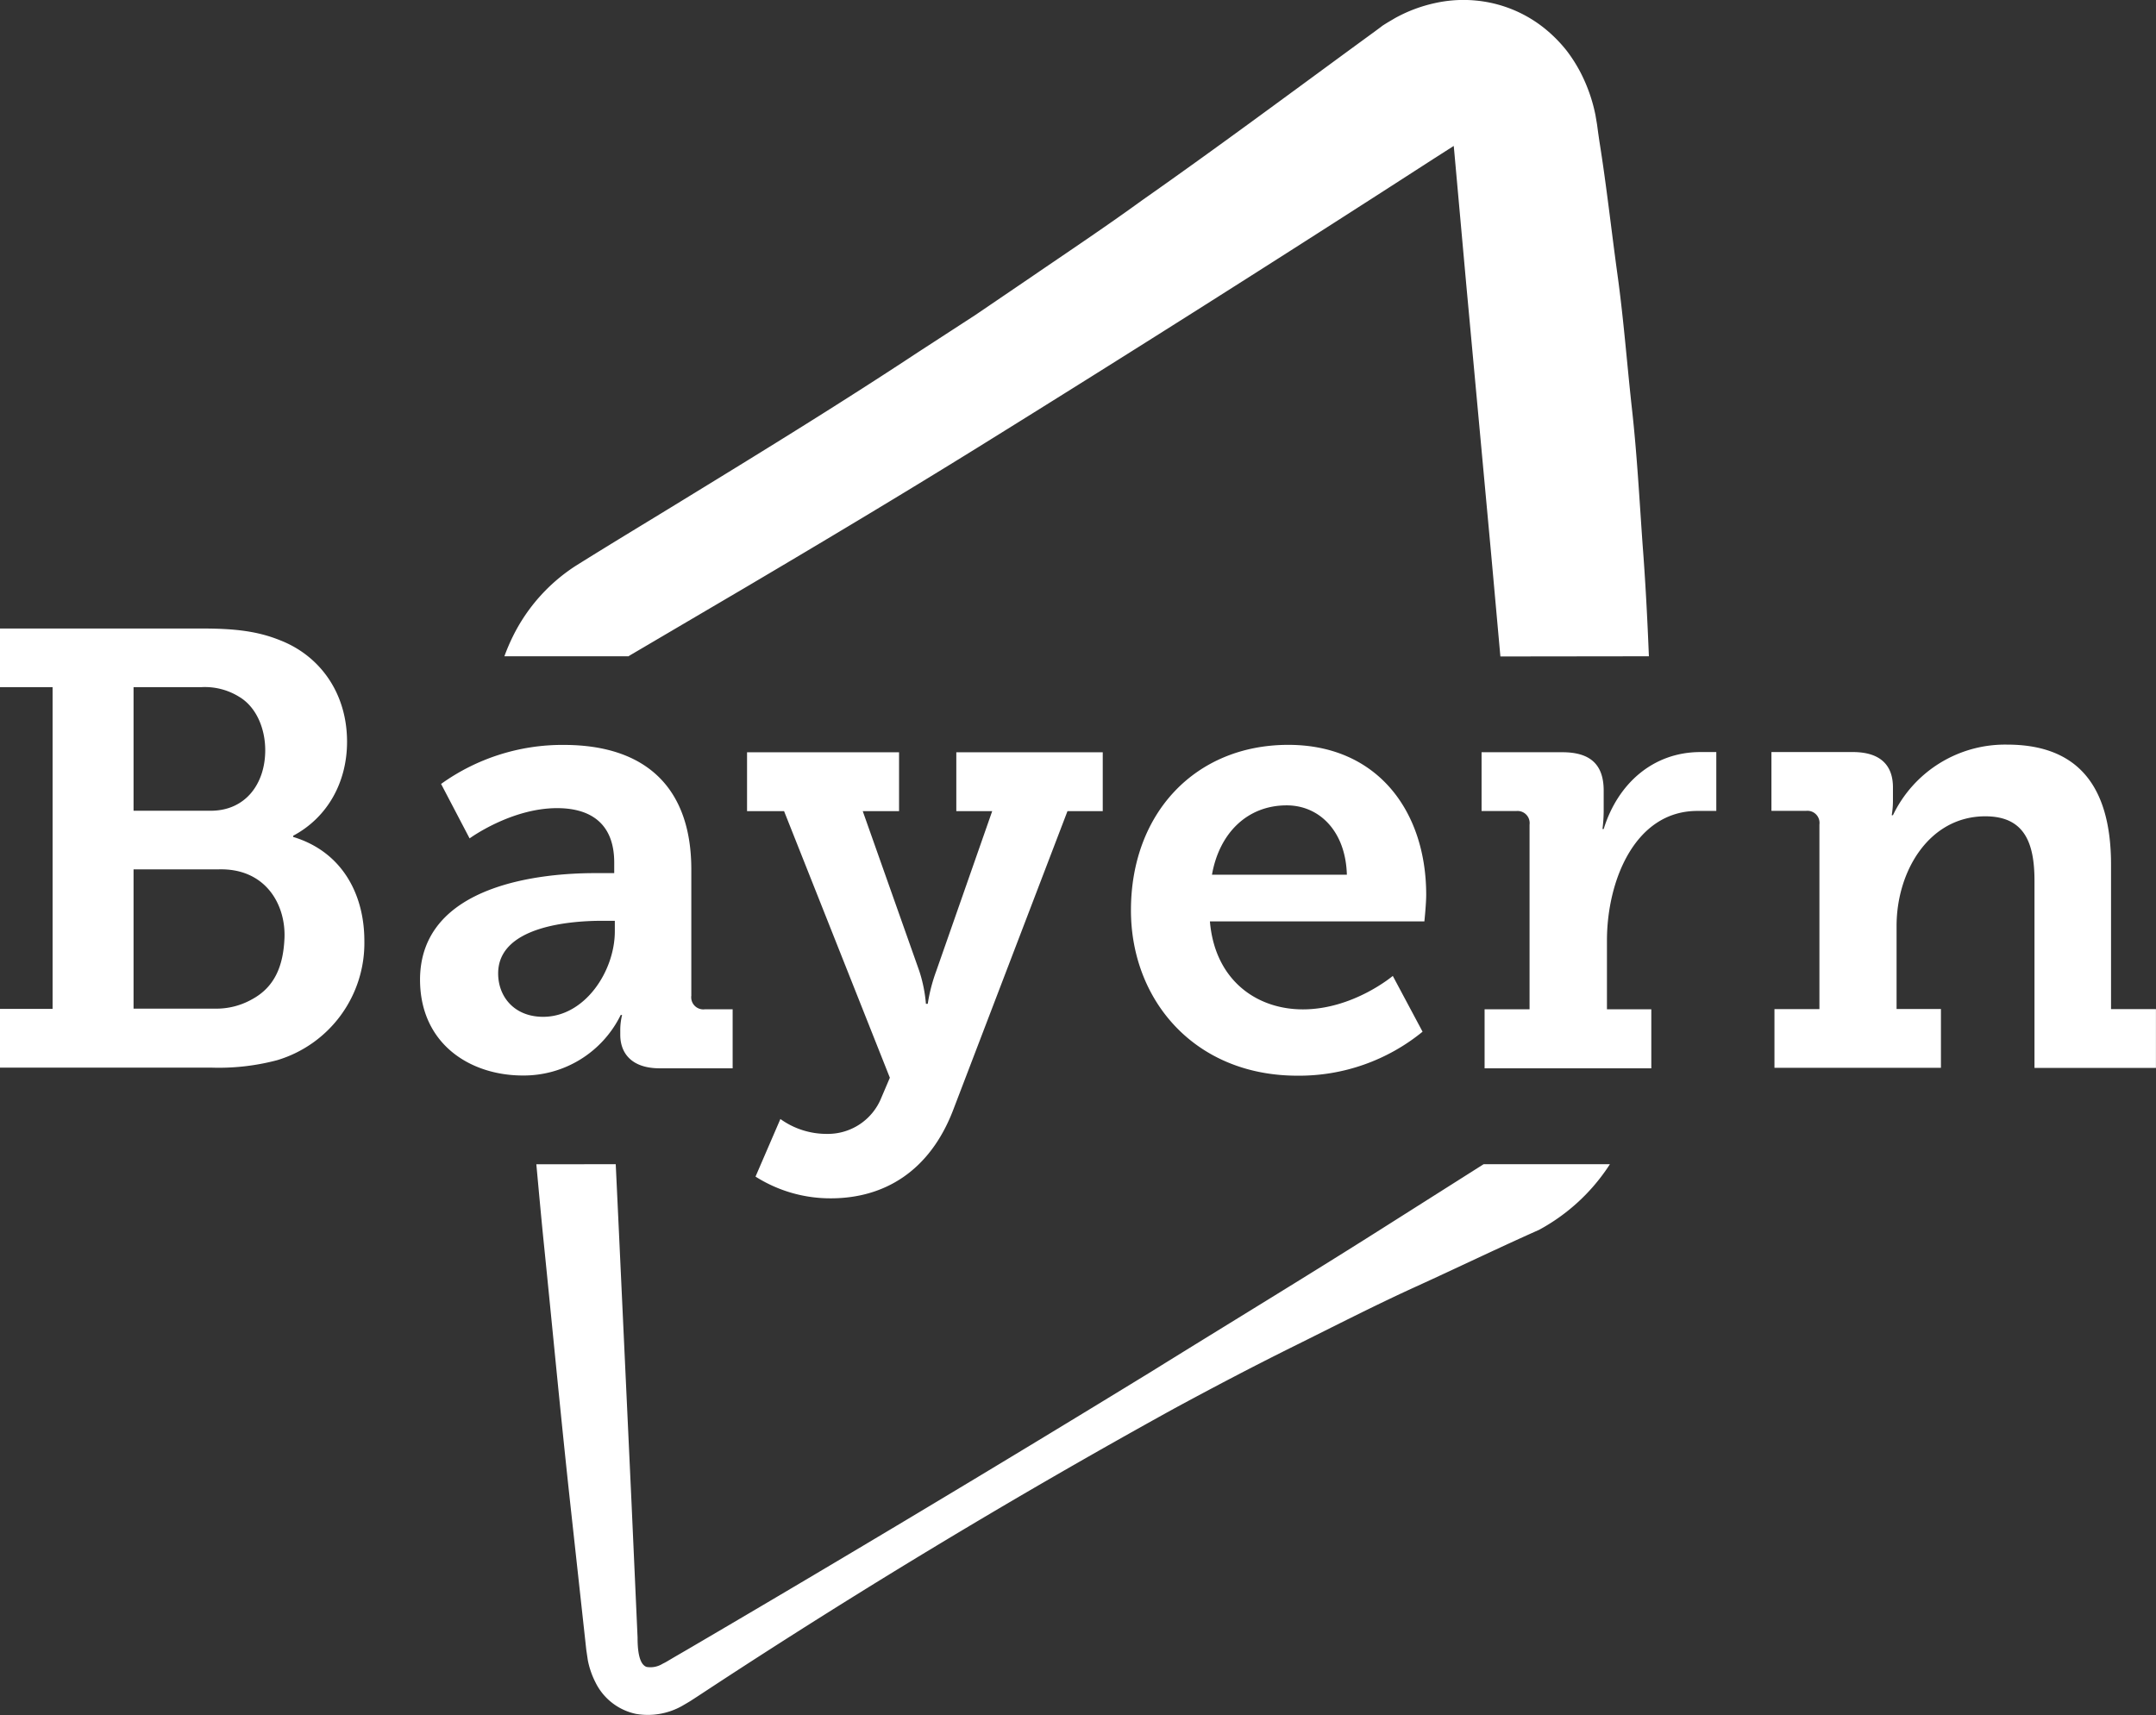
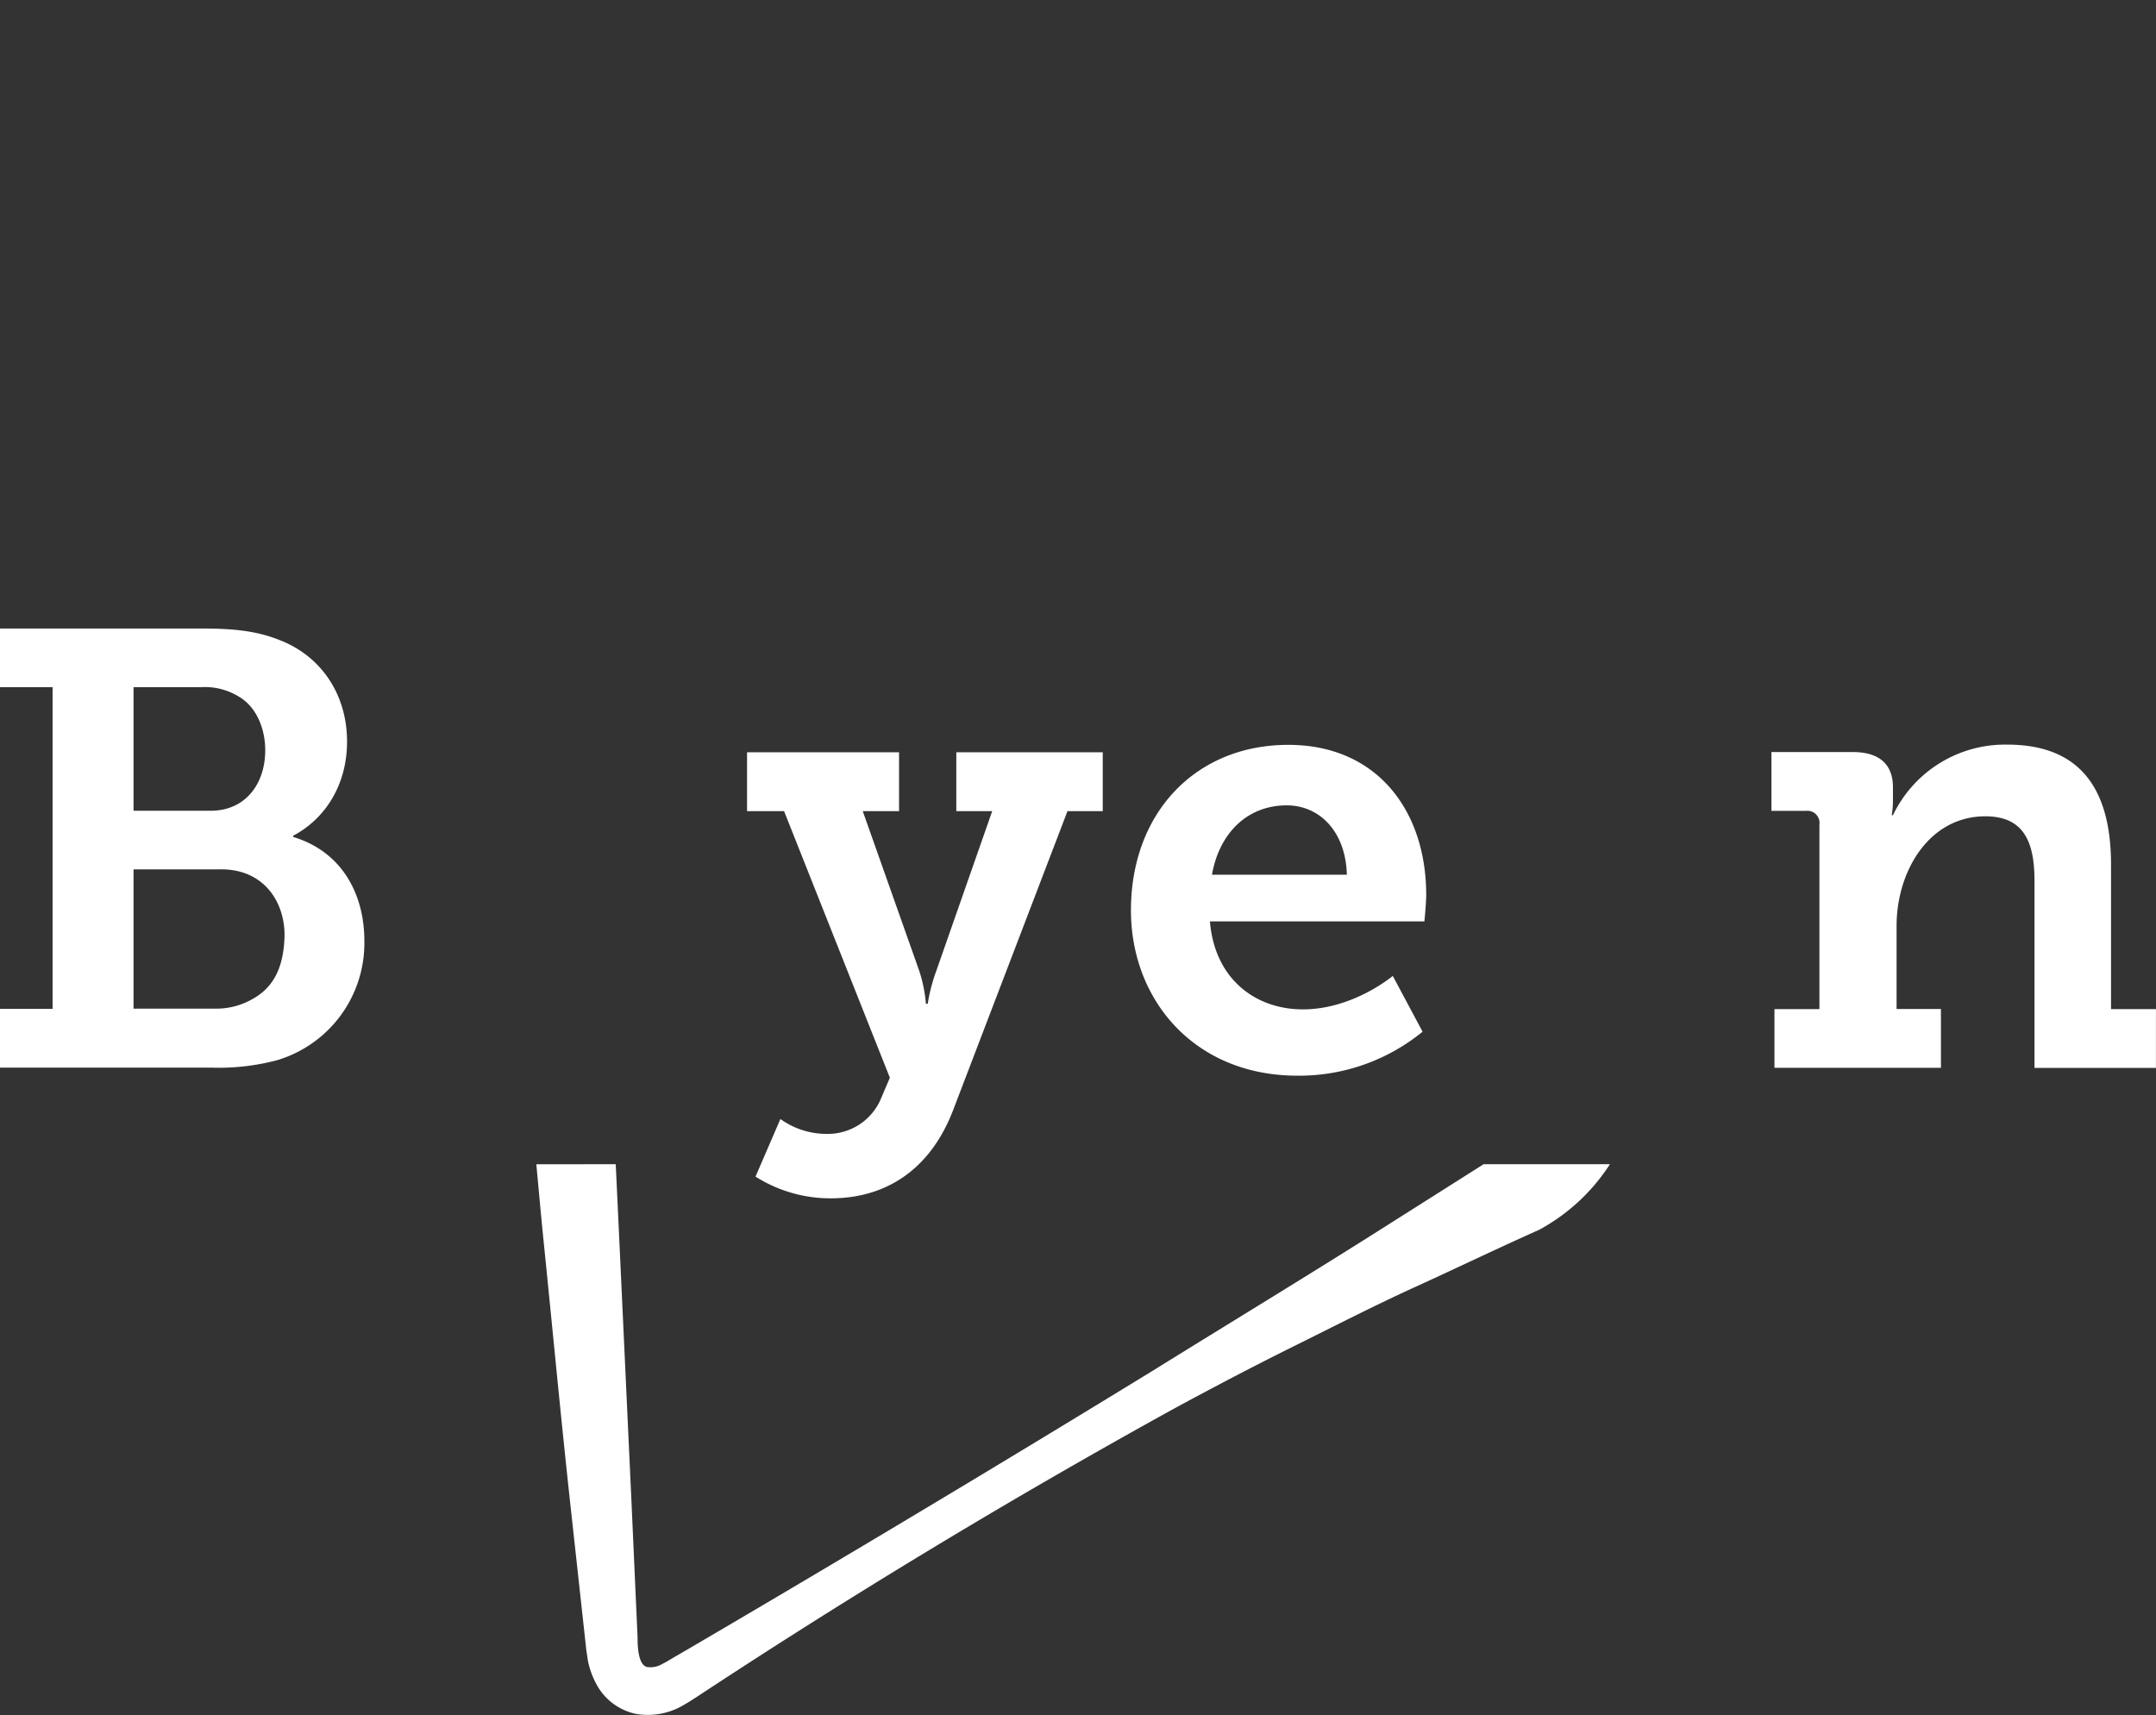
<svg xmlns="http://www.w3.org/2000/svg" id="Ebene_1" data-name="Ebene 1" viewBox="0 0 356.28 283.46">
  <rect x="0" y="0" width="356.28" height="283.46" fill="#333333" stroke="none" />
  <defs>
    <style>.cls-1{fill:#fff;}</style>
  </defs>
  <path class="cls-1" d="M168.88,258.76v-.2c5.63-3,8.9-8.79,8.9-15.53,0-8.08-4.5-14.22-11.05-16.77-3.78-1.53-7.56-1.95-13-1.95H120.43V234h8.69v53.18h-8.69v9.71h34.95a37.64,37.64,0,0,0,10.84-1.23,20.2,20.2,0,0,0,14.42-19.73C180.64,268.28,177,261.22,168.88,258.76ZM142.5,234h11.25a10.75,10.75,0,0,1,6.24,1.62c2.81,1.69,4.27,5.23,4.27,8.81,0,5.53-3.25,10-9,10H142.5Zm24.94,41.47c-.19,4.54-1.57,8.09-5.39,10.14a12,12,0,0,1-6.05,1.53l-13.5,0V264.12h14C164.28,263.87,167.67,269.9,167.44,275.49Z" transform="translate(-120.43 -120.43)" />
-   <path class="cls-1" d="M218.71,264.74h3.22V263c0-6.65-4.12-9-9.44-9-7.63,0-14.46,5-14.46,5l-4.71-9a34.37,34.37,0,0,1,20.27-6.45c13.76,0,21.08,7.27,21.08,20.58V285a2,2,0,0,0,2.21,2.25h4.62V297H229.45c-4.71,0-6.52-2.56-6.52-5.53v-.62a10.43,10.43,0,0,1,.3-2.66H223a17.85,17.85,0,0,1-16.16,10c-8.74,0-17-5.23-17-15.87C189.9,266.37,210.48,264.74,218.71,264.74Zm-8.53,23.75c6.93,0,11.85-7.58,11.85-14.13v-1.74h-2.11c-5,0-17.17.82-17.17,8.7C202.75,285.21,205.46,288.49,210.18,288.49Z" transform="translate(-120.43 -120.43)" />
  <path class="cls-1" d="M257.08,307.84a9.52,9.52,0,0,0,9-6l1.4-3.28L250,254.5h-6.12v-9.73H269v9.73h-6l9.34,26.41a23.84,23.84,0,0,1,1.1,5.43h.3a28.11,28.11,0,0,1,1.41-5.43l9.24-26.41h-5.93v-9.73h24.2v9.73h-5.83L278,303.74c-3.91,10.35-11.54,14.75-20.28,14.75a23.07,23.07,0,0,1-12.44-3.59l4.11-9.52A13.05,13.05,0,0,0,257.08,307.84Z" transform="translate(-120.43 -120.43)" />
  <path class="cls-1" d="M333.32,243.54c14.76,0,22.79,11,22.79,24.78,0,1.53-.3,4.4-.3,4.4H320.37c.8,9.63,7.63,14.54,15.36,14.54,8.33,0,14.86-5.53,14.86-5.53l4.92,9.22a32.24,32.24,0,0,1-20.68,7.27c-17,0-27.51-12.5-27.51-27.34C307.32,254.8,318,243.54,333.32,243.54ZM343,265c-.2-7.16-4.52-11.46-9.94-11.46-6.53,0-11.14,4.6-12.35,11.46Z" transform="translate(-120.43 -120.43)" />
-   <path class="cls-1" d="M365.76,287.25h7.43V256.73a2,2,0,0,0-2.21-2.25h-5.72v-9.72h13.35c4.52,0,6.83,1.94,6.83,6.34v3.07a24.38,24.38,0,0,1-.2,3.28h.2c2.31-7.47,8.13-12.72,16-12.72l2.61,0v9.73h-3.13c-10.34,0-14.94,11.58-14.94,21.41v11.37h7.33V297H365.76Z" transform="translate(-120.43 -120.43)" />
  <path class="cls-1" d="M413.66,287.22h7.43V256.71a2,2,0,0,0-2.21-2.26h-5.72v-9.72h13.45c4.52,0,6.63,2.15,6.63,5.83v2.36a14.82,14.82,0,0,1-.2,2.25h.2a20.54,20.54,0,0,1,18.87-11.67c10.94,0,17.17,6,17.17,19.86v23.86h7.42v9.72H456.63V266c0-6.35-1.71-10.65-8.13-10.65-9.24,0-14.66,9-14.66,18.13v13.72h7.33v9.72H413.66Z" transform="translate(-120.43 -120.43)" />
  <path class="cls-1" d="M209.06,312.86c.38,4.1.75,8.21,1.16,12.31,1.51,14.79,2.89,29.58,4.51,44.36l2.43,22.18.15,1.38.26,1.75a13.86,13.86,0,0,0,1.25,3.63,9.67,9.67,0,0,0,6.69,5.23,11.55,11.55,0,0,0,7.63-1.31c.48-.28,1.06-.61,1.45-.86l1.17-.76,2.33-1.53q37.29-24.44,76.36-46c6.54-3.54,13.12-7,19.82-10.32s13.3-6.72,20.11-9.82,13.53-6.35,20.38-9.4a32.06,32.06,0,0,0,11.71-10.85H365.6l-17,10.77c-12.55,7.95-25.26,15.65-37.88,23.49q-38,23.28-76.47,45.82l-2.41,1.4-1.2.71c-.4.24-.59.3-.89.48a3.83,3.83,0,0,1-2.48.42c-.62-.23-1.49-1.06-1.48-4.85l-1-22.27-2.07-44.53-.54-11.44Z" transform="translate(-120.43 -120.43)" />
-   <path class="cls-1" d="M392.91,228.9c-.25-6.21-.57-12.41-1.05-18.6-.52-7.41-.92-14.83-1.74-22.21s-1.37-14.8-2.39-22.18-1.82-14.77-3-22.13l-.2-1.38-.19-1.41-.26-1.54a26.84,26.84,0,0,0-2.41-6.93,24.75,24.75,0,0,0-2.33-3.69,23.39,23.39,0,0,0-3.45-3.53,21.26,21.26,0,0,0-9.33-4.45,21.7,21.7,0,0,0-9,.09,24.35,24.35,0,0,0-6.56,2.46l-1.29.76c-.4.25-.94.58-1,.66l-1.12.83-2.26,1.65c-12,8.78-24,17.7-36.19,26.25-6,4.36-12.21,8.5-18.35,12.7l-9.22,6.27-9.35,6.07c-12.41,8.2-25.07,16-37.73,23.75-6.32,3.89-12.7,7.71-19,11.66a29.29,29.29,0,0,0-10.33,11.66,33.17,33.17,0,0,0-1.38,3.24h20.51l.23-.15,19.22-11.3c12.79-7.56,25.54-15.18,38.16-23q37.86-23.5,75.32-47.7l3.44-2.2.09.94,2,22.19,4.1,44.39,1.52,16.86Z" transform="translate(-120.43 -120.43)" />
</svg>